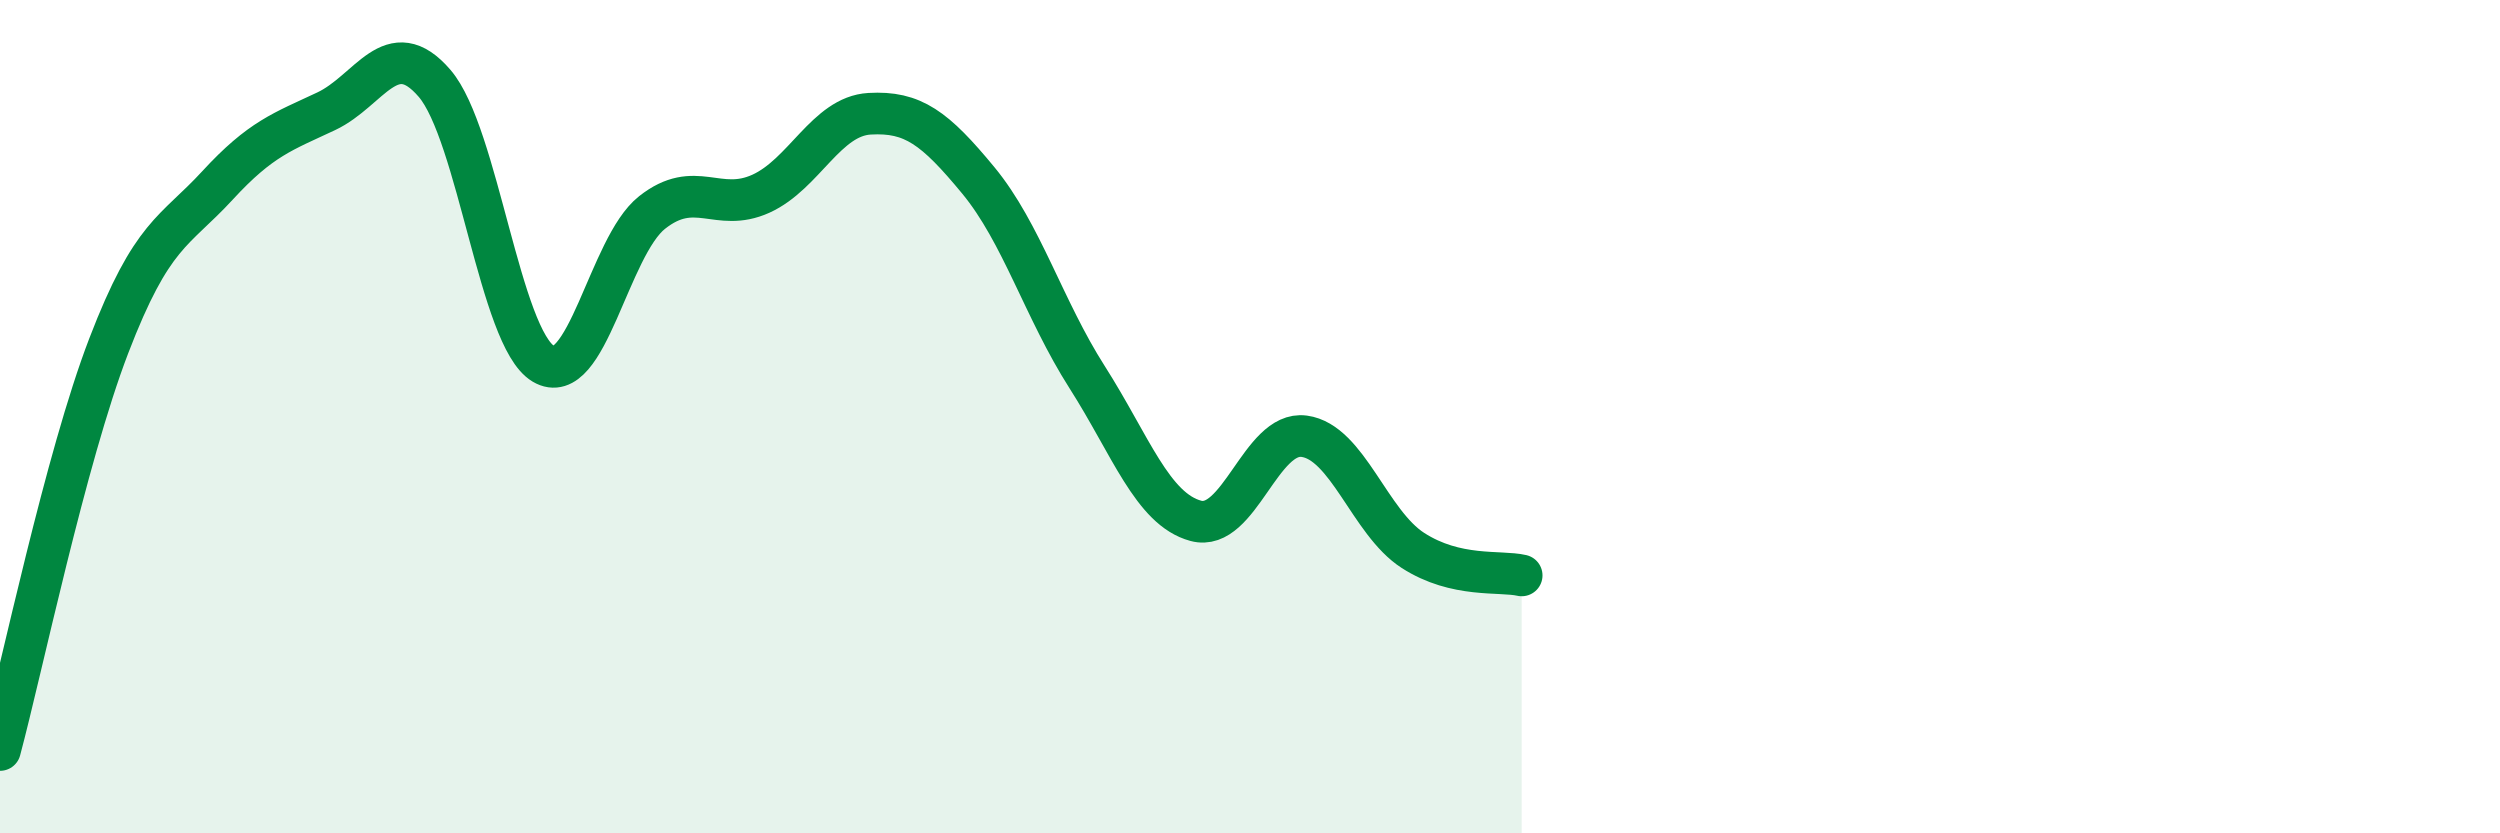
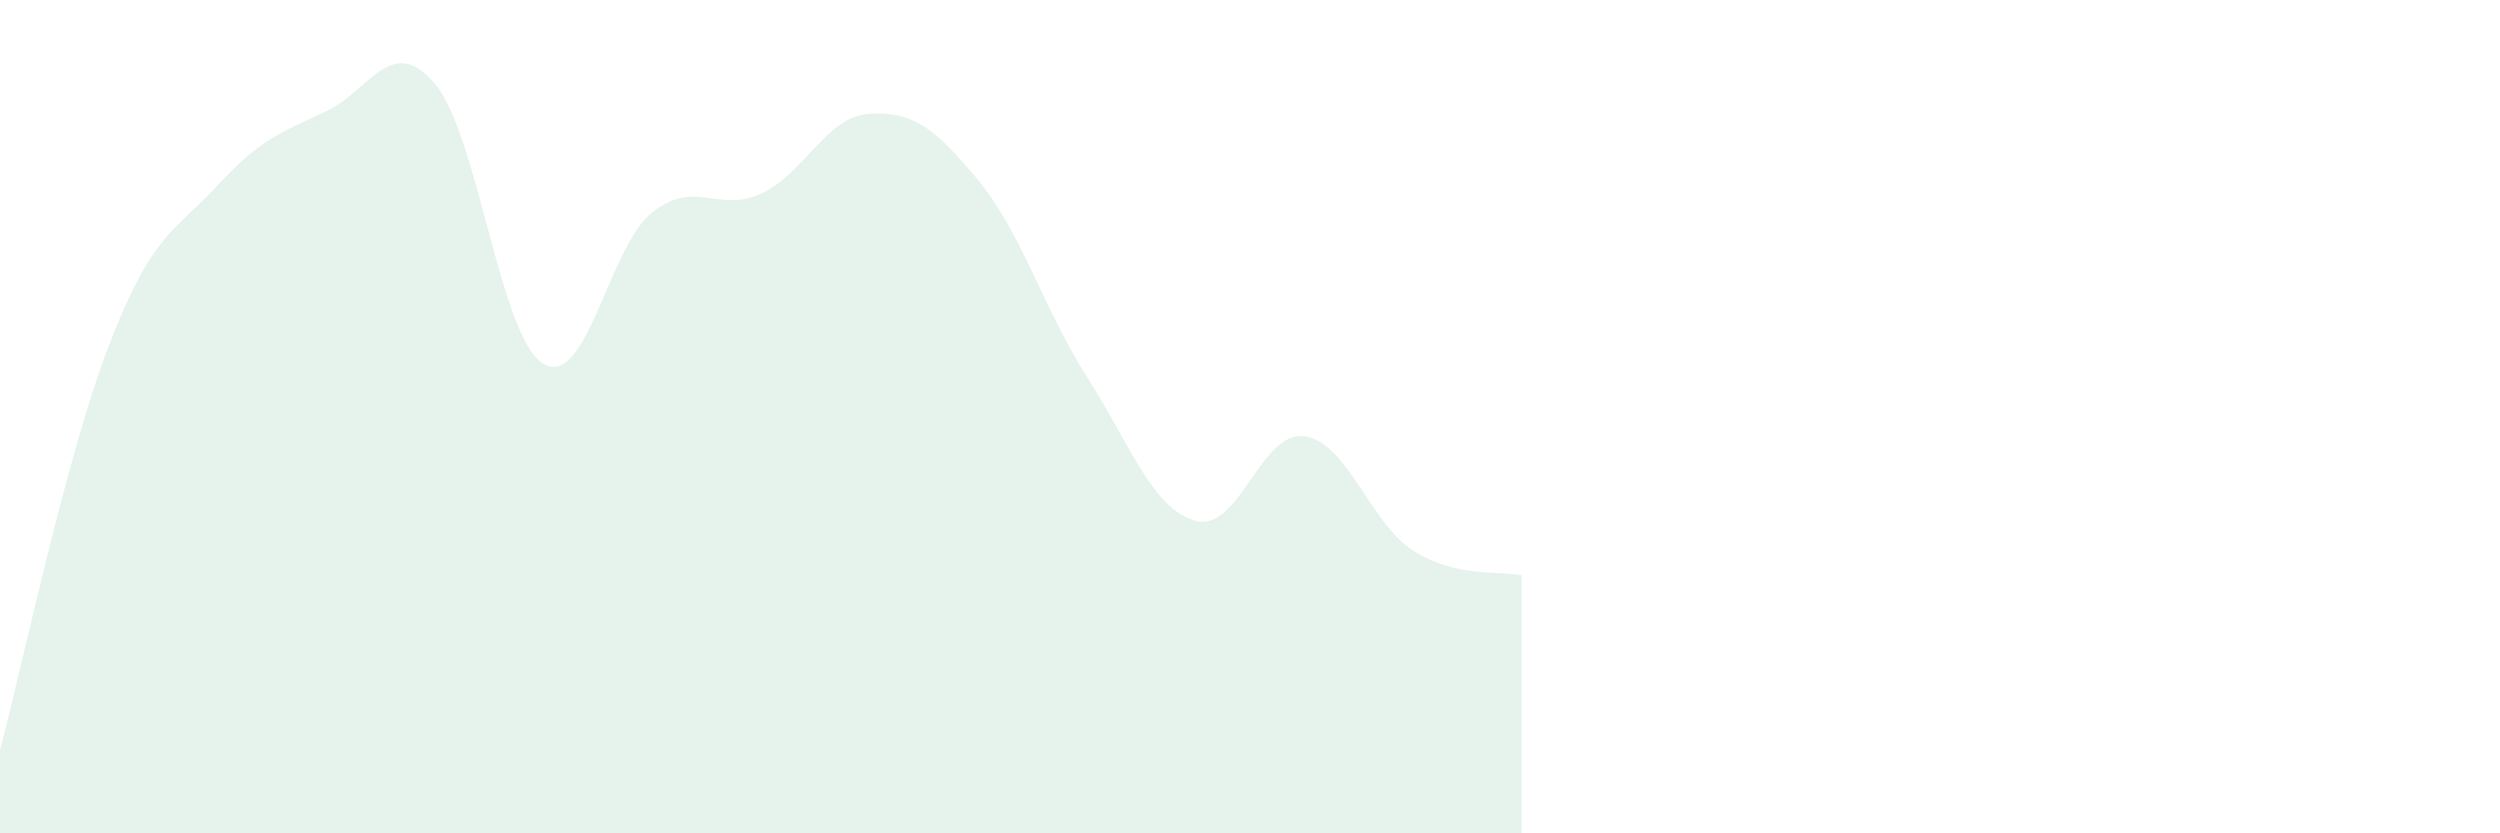
<svg xmlns="http://www.w3.org/2000/svg" width="60" height="20" viewBox="0 0 60 20">
  <path d="M 0,18 C 0.52,16.06 1.57,11.01 2.61,8.3 C 3.65,5.59 4.18,5.58 5.22,4.45 C 6.26,3.32 6.79,3.16 7.83,2.67 C 8.87,2.18 9.39,0.79 10.43,2 C 11.47,3.21 12,8.11 13.04,8.73 C 14.08,9.35 14.61,5.92 15.65,5.1 C 16.69,4.28 17.22,5.12 18.26,4.65 C 19.3,4.18 19.83,2.79 20.87,2.73 C 21.91,2.67 22.44,3.07 23.48,4.33 C 24.52,5.59 25.05,7.42 26.09,9.05 C 27.13,10.68 27.66,12.22 28.7,12.5 C 29.74,12.78 30.26,10.33 31.3,10.47 C 32.34,10.61 32.87,12.54 33.91,13.21 C 34.95,13.88 36,13.69 36.52,13.81L36.52 20L0 20Z" fill="#008740" opacity="0.1" stroke-linecap="round" stroke-linejoin="round" />
-   <path d="M 0,18 C 0.52,16.06 1.57,11.01 2.61,8.3 C 3.65,5.59 4.18,5.58 5.22,4.45 C 6.26,3.32 6.79,3.16 7.83,2.67 C 8.87,2.18 9.39,0.79 10.43,2 C 11.47,3.21 12,8.11 13.04,8.73 C 14.08,9.35 14.61,5.92 15.65,5.1 C 16.69,4.28 17.22,5.12 18.26,4.65 C 19.3,4.18 19.83,2.79 20.87,2.73 C 21.91,2.67 22.44,3.07 23.48,4.33 C 24.52,5.59 25.05,7.42 26.09,9.05 C 27.13,10.68 27.66,12.22 28.7,12.5 C 29.74,12.78 30.26,10.33 31.3,10.47 C 32.34,10.61 32.87,12.54 33.91,13.21 C 34.95,13.88 36,13.69 36.52,13.81" stroke="#008740" stroke-width="1" fill="none" stroke-linecap="round" stroke-linejoin="round" />
</svg>